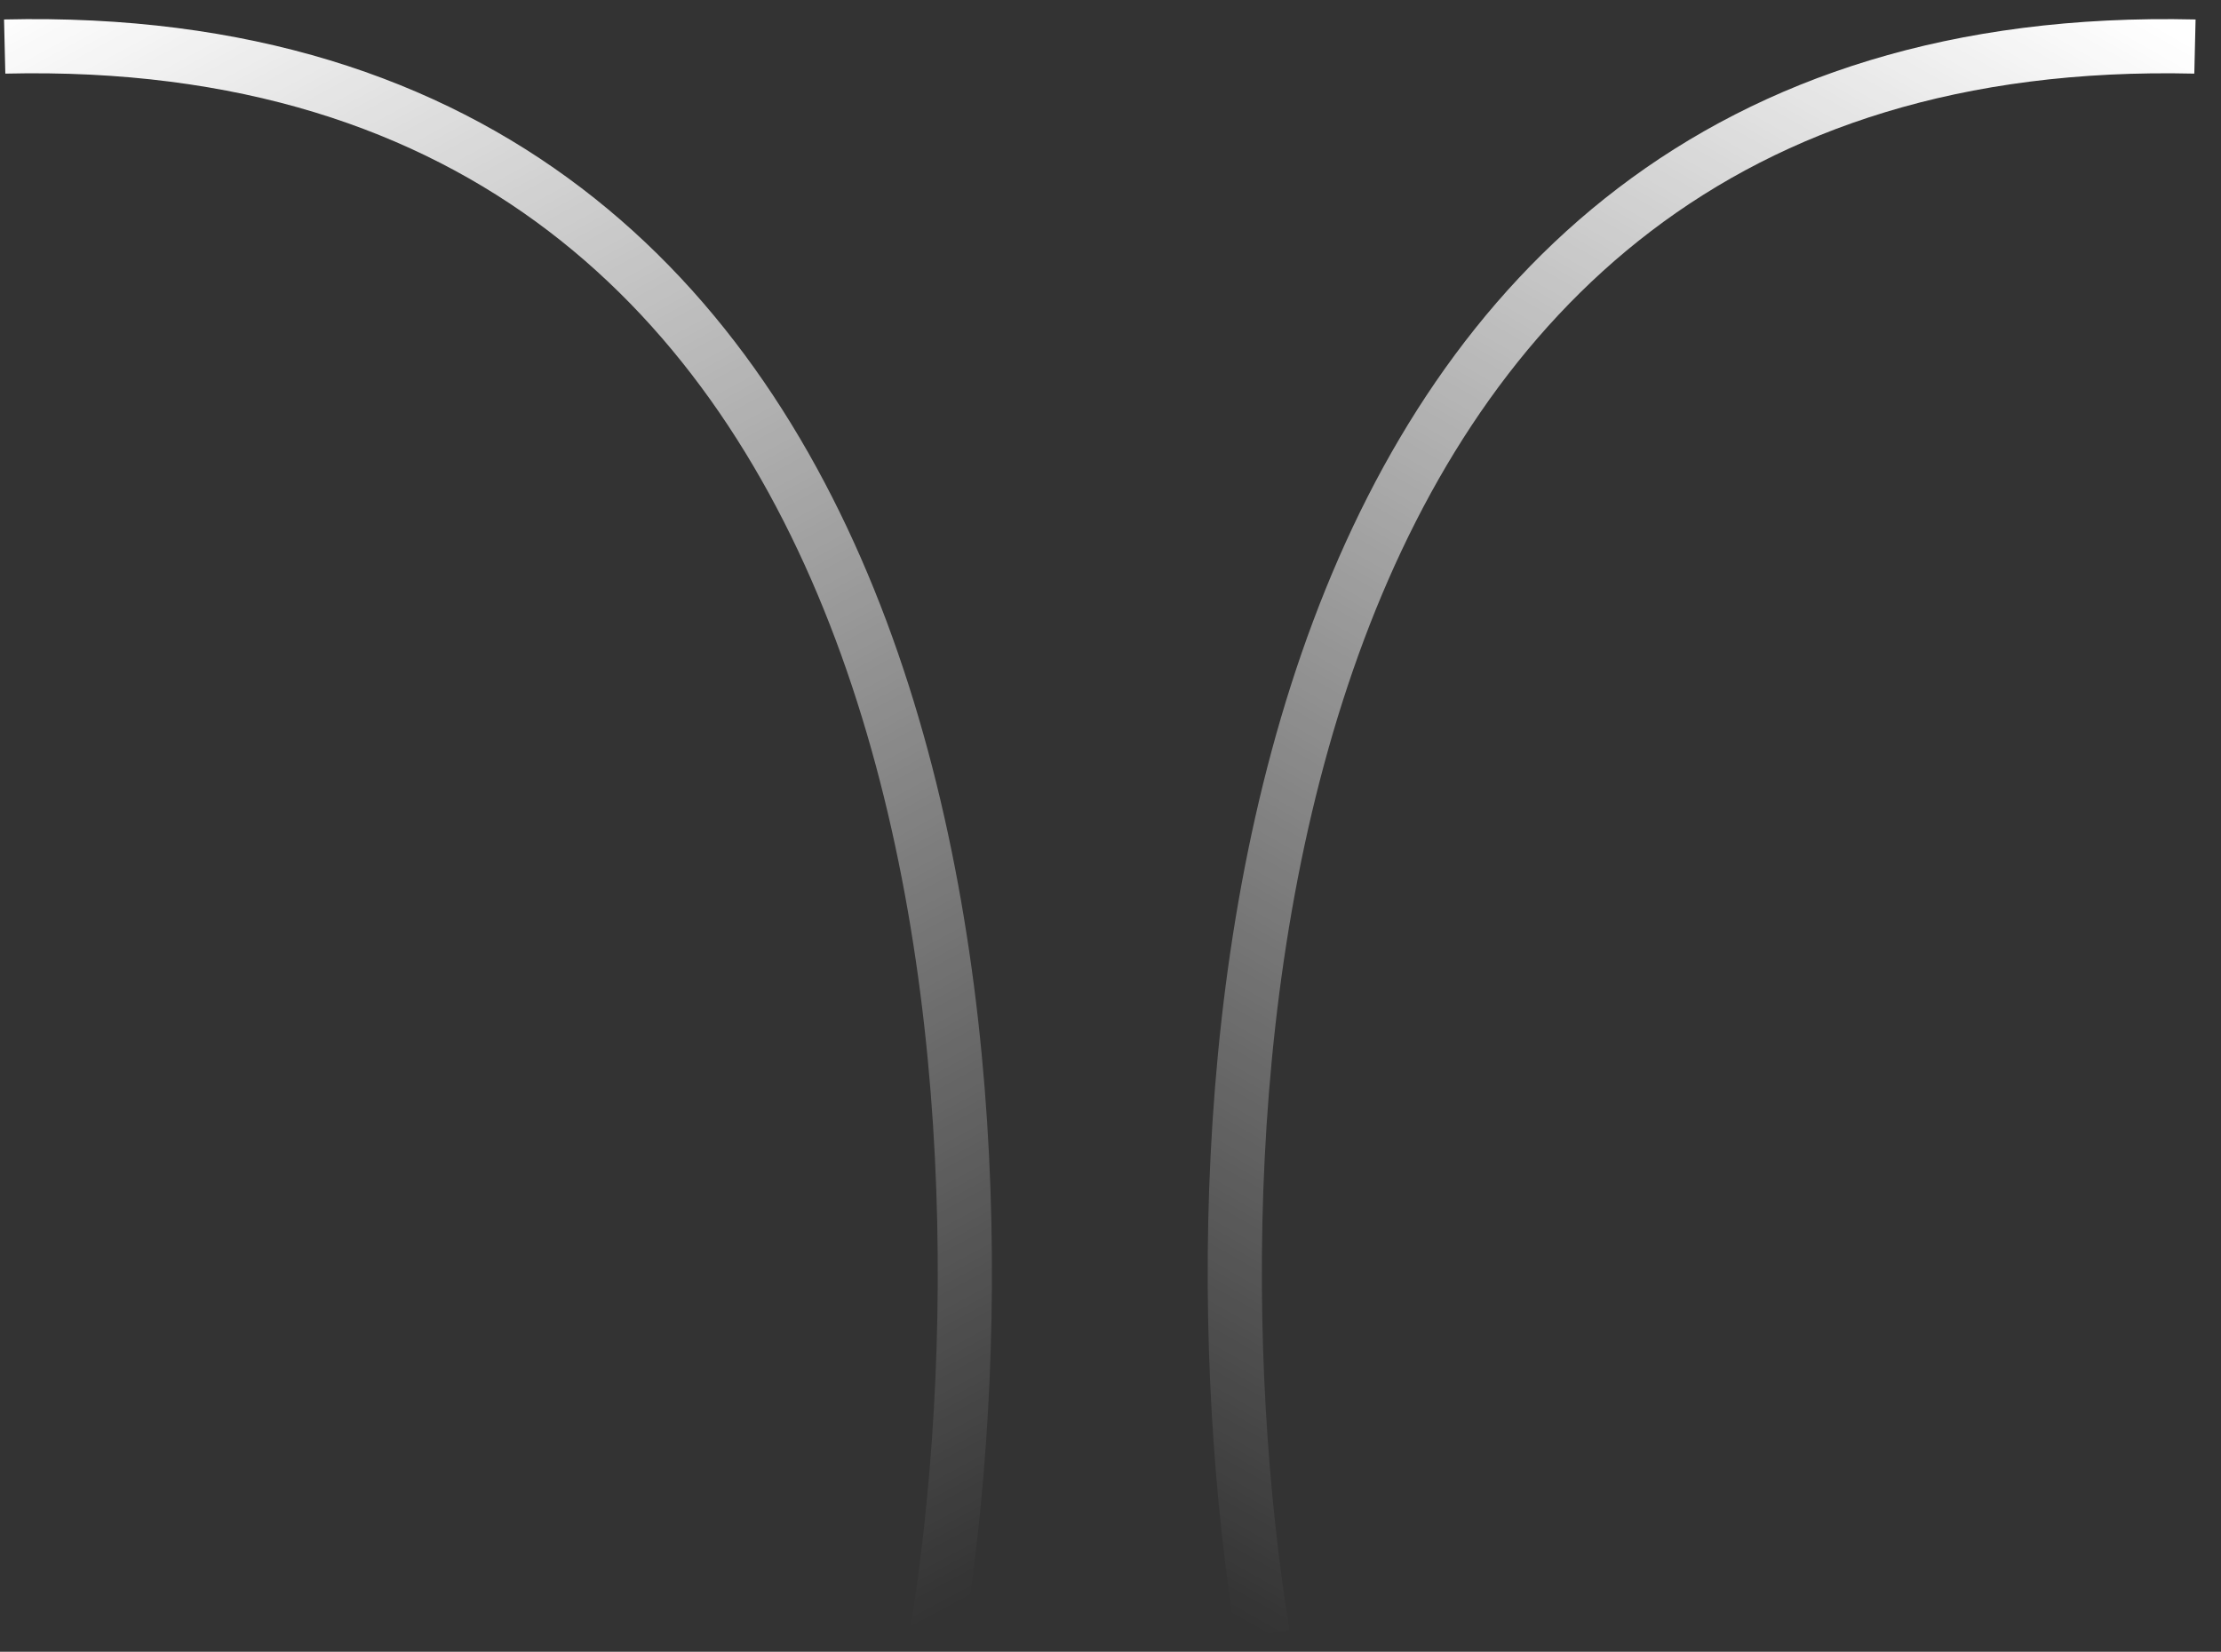
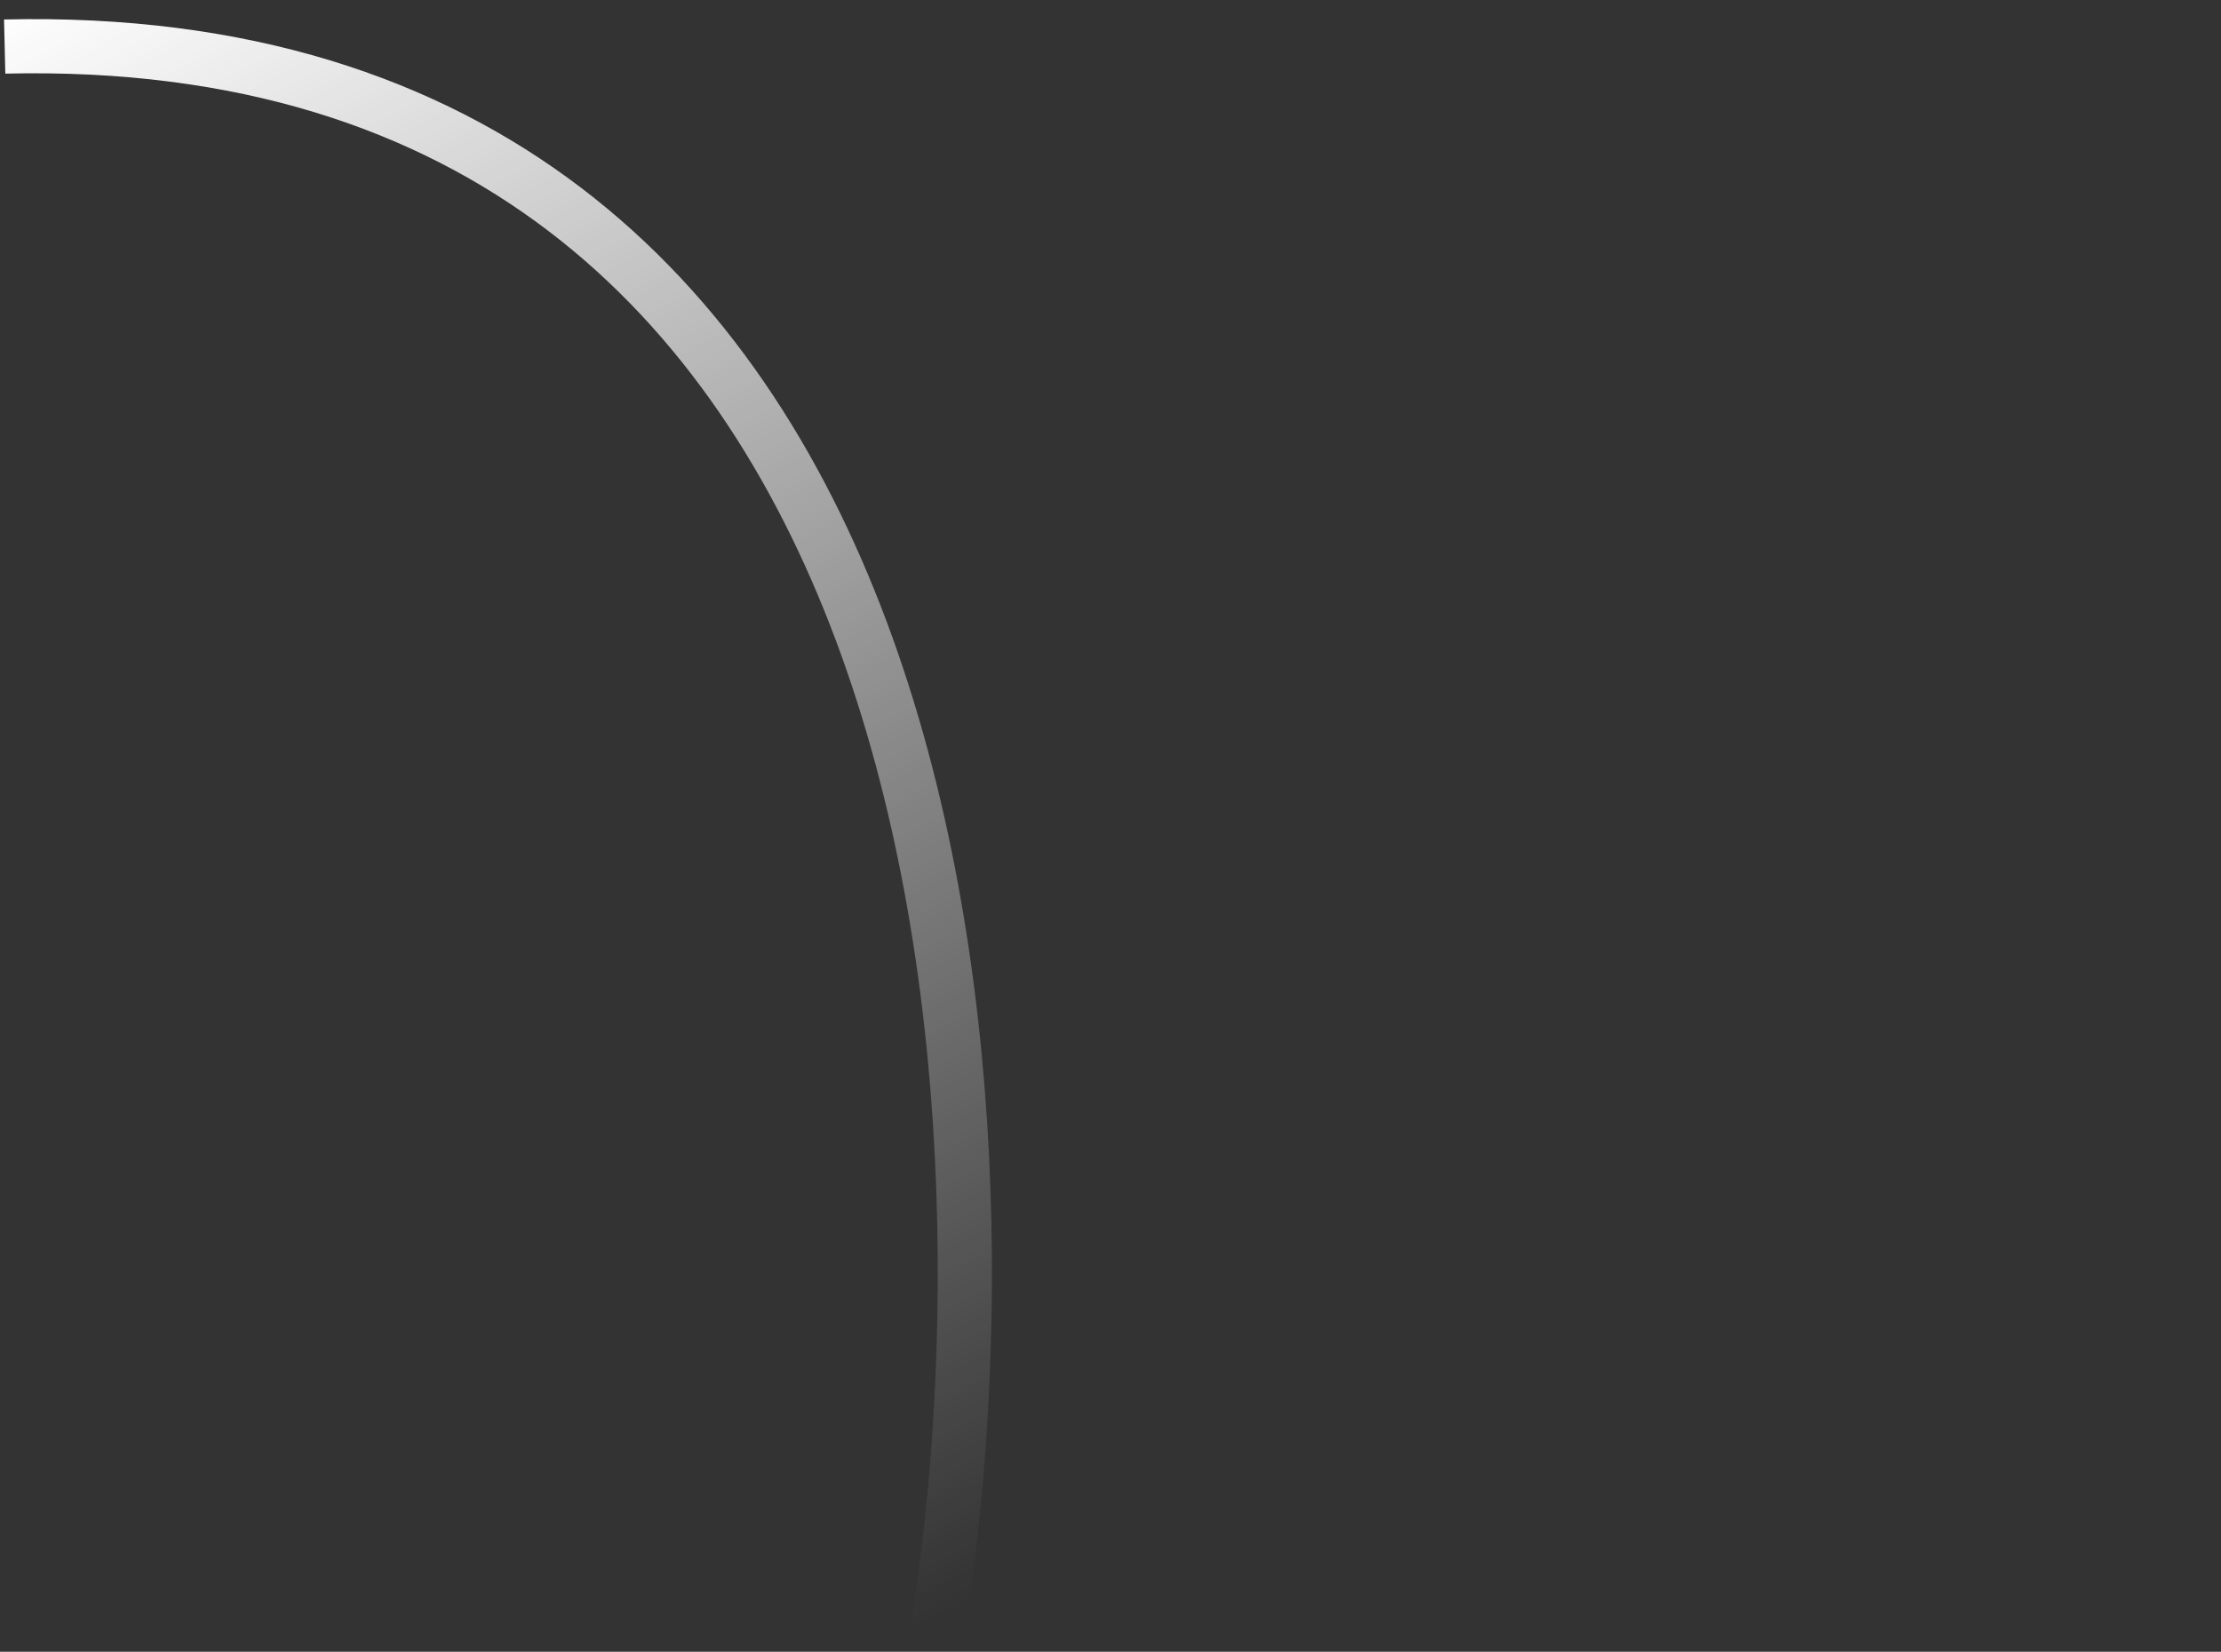
<svg xmlns="http://www.w3.org/2000/svg" width="82" height="61" viewBox="0 0 82 61" fill="none">
  <rect x="0" y="0" width="82" height="61" fill="#333333" stroke="none" />
  <path d="M34.593 60.364C37.791 40.471 35.383 0.891 0.173 1.719" stroke="url(#paint0_linear_15197_7682)" stroke-width="2" />
-   <path d="M46.618 60.364C43.42 40.471 45.827 0.891 81.038 1.719" stroke="url(#paint1_linear_15197_7682)" stroke-width="2" />
  <defs>
    <linearGradient id="paint0_linear_15197_7682" x1="33.315" y1="60.383" x2="0.743" y2="-0.252" gradientUnits="userSpaceOnUse">
      <stop stop-color="white" stop-opacity="0" />
      <stop offset="1" stop-color="white" />
    </linearGradient>
    <linearGradient id="paint1_linear_15197_7682" x1="46.641" y1="60.366" x2="80.198" y2="1.21" gradientUnits="userSpaceOnUse">
      <stop stop-color="white" stop-opacity="0" />
      <stop offset="1" stop-color="white" />
    </linearGradient>
  </defs>
</svg>